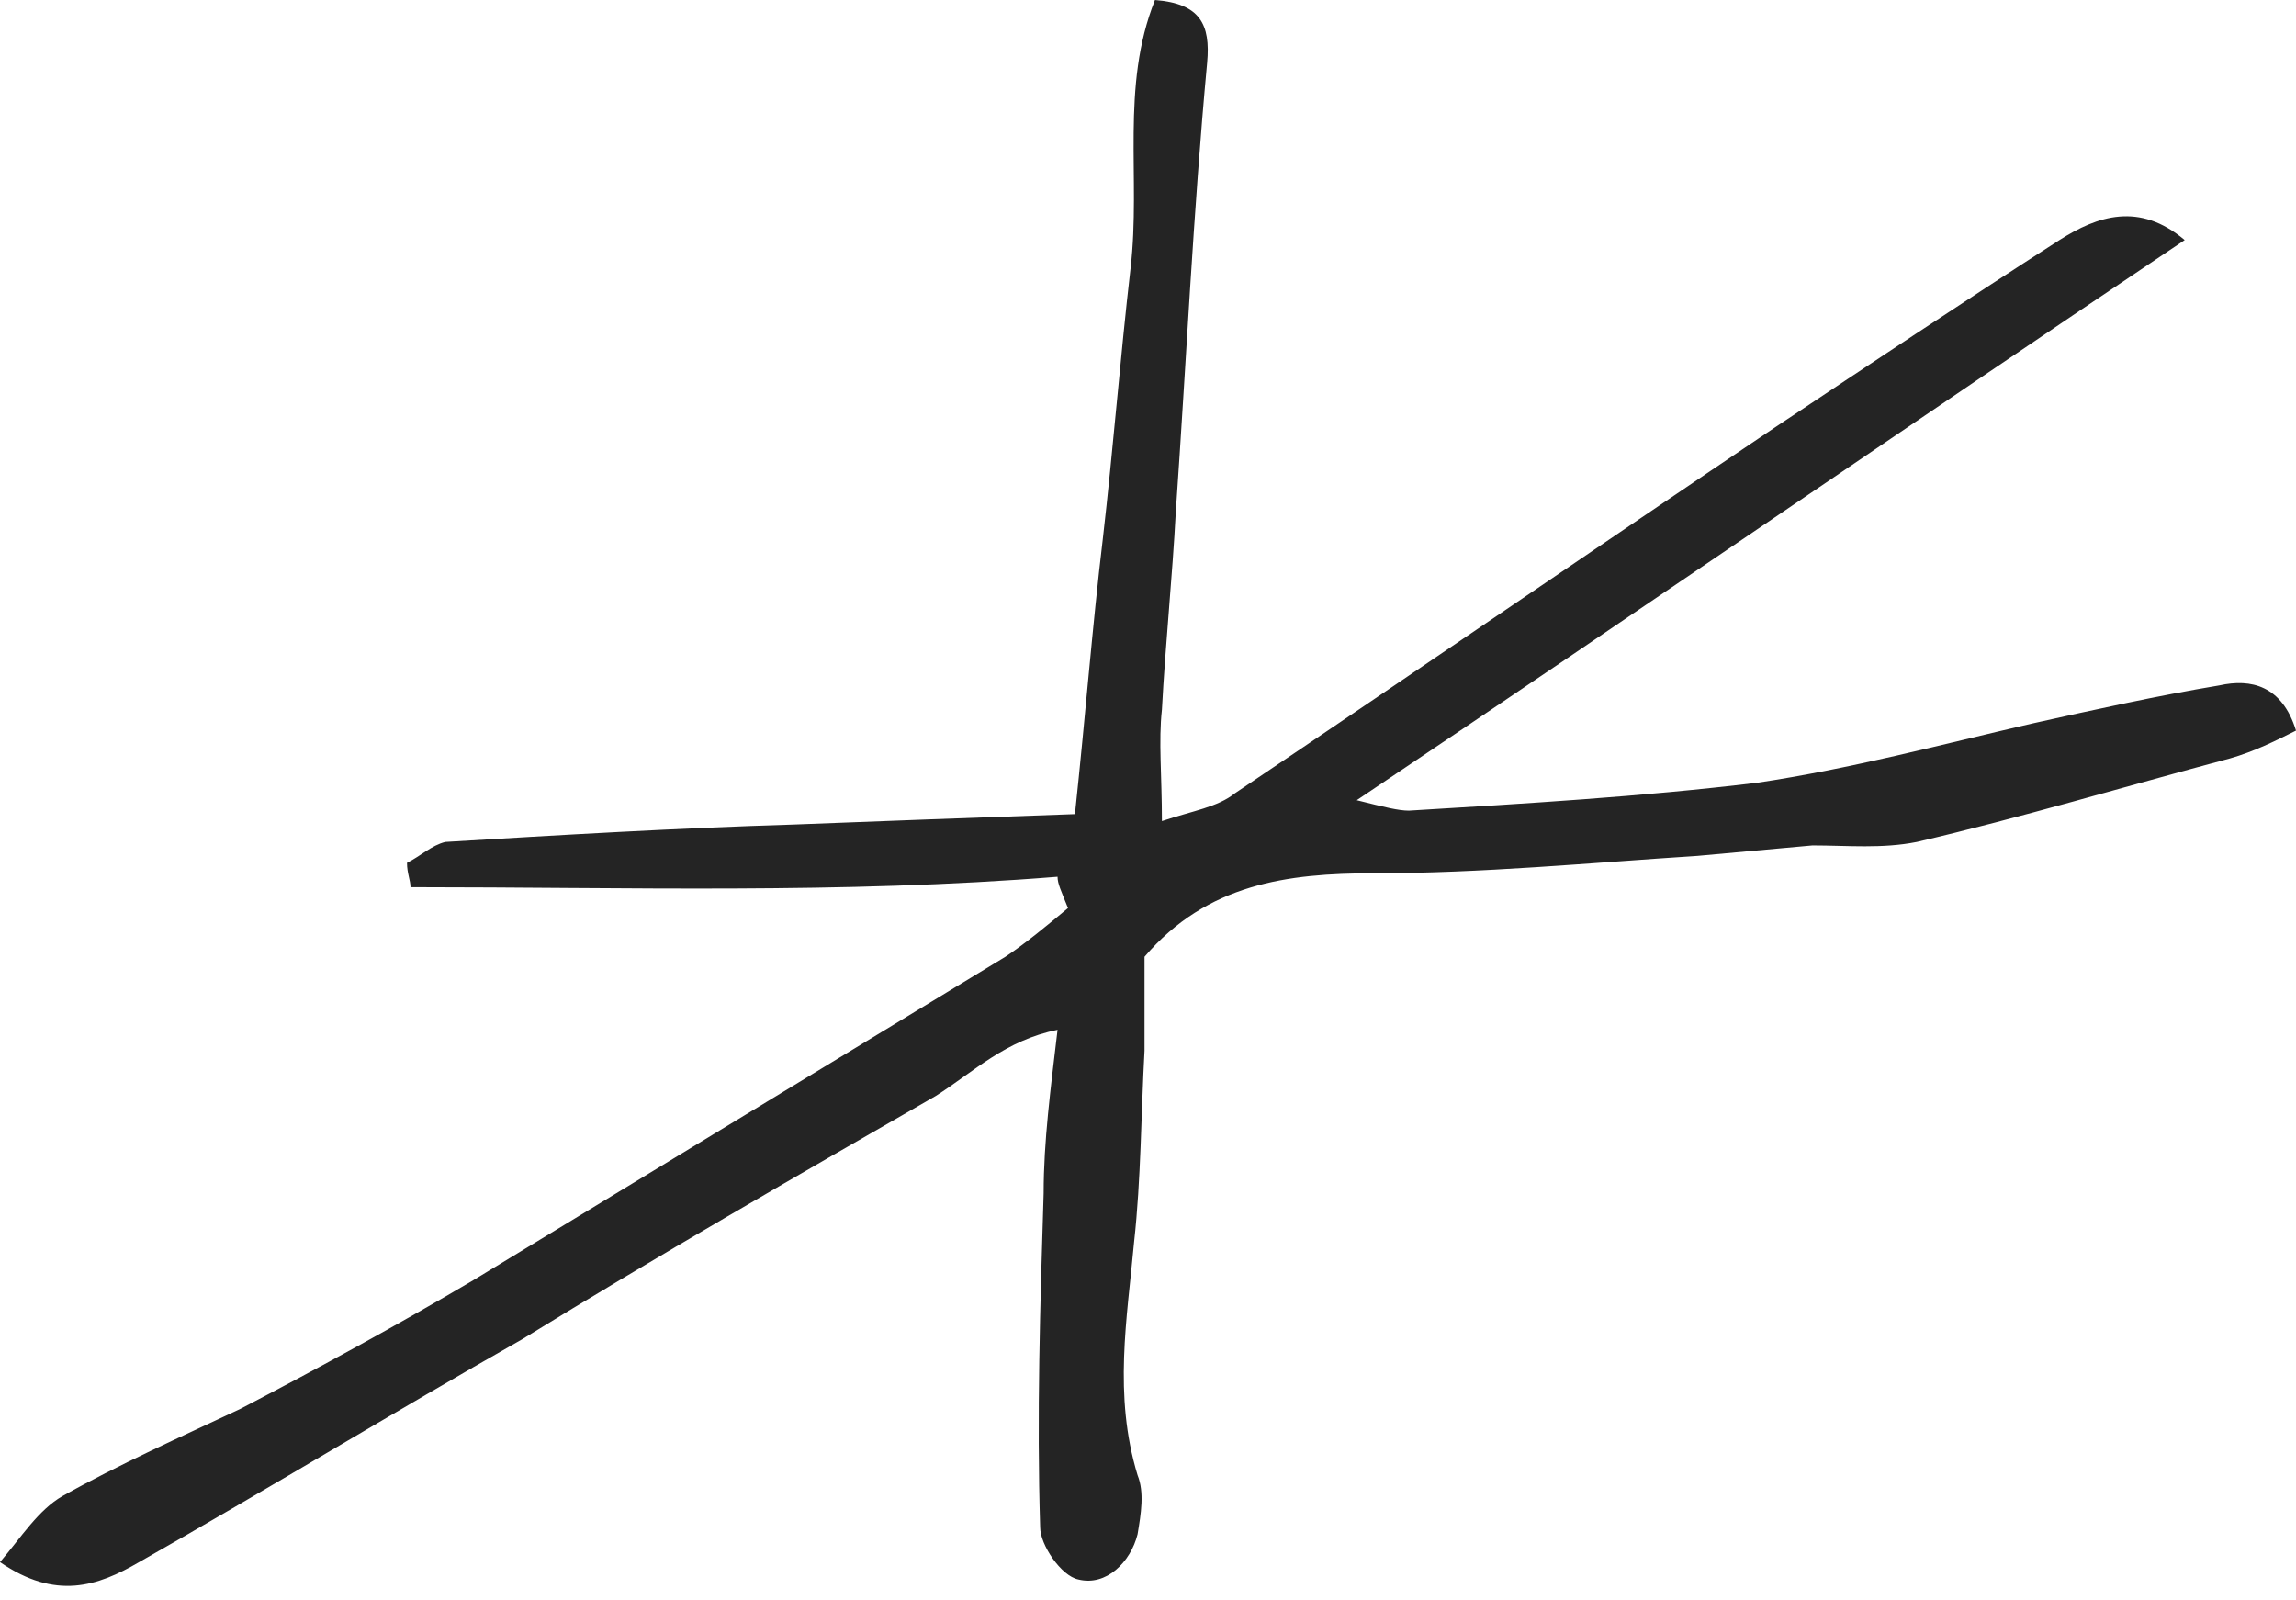
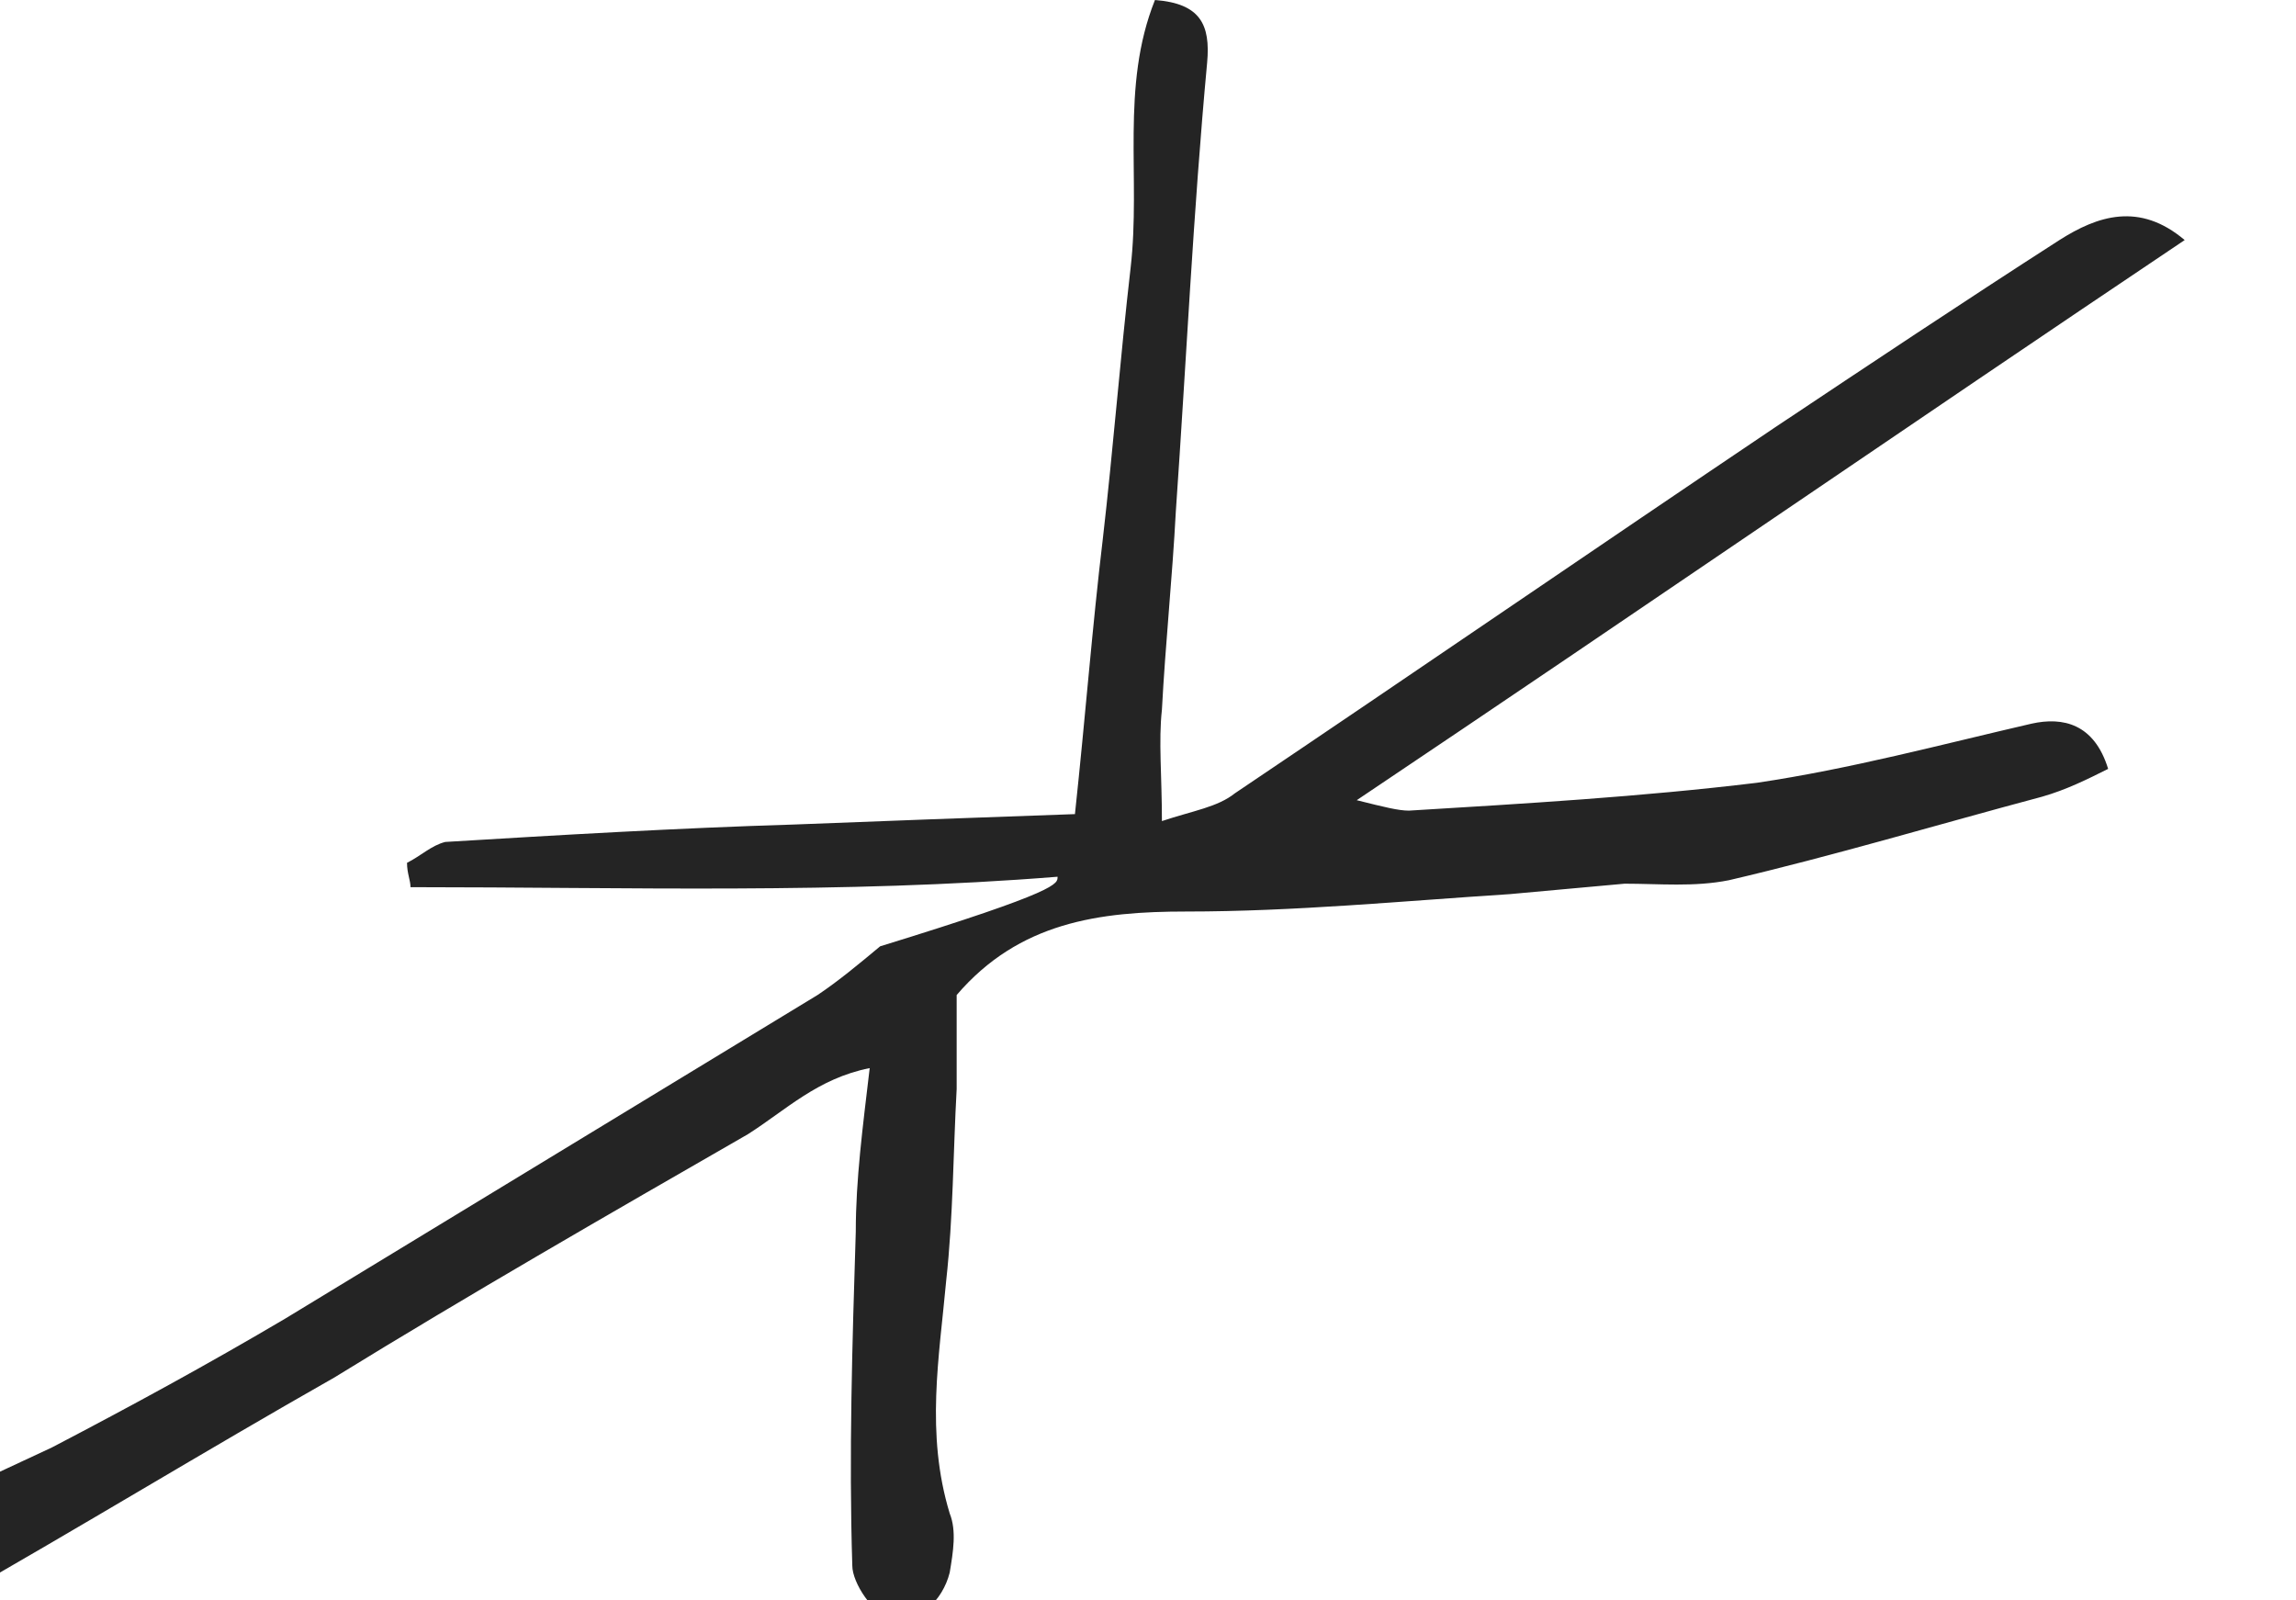
<svg xmlns="http://www.w3.org/2000/svg" fill="#242424" height="46" preserveAspectRatio="xMidYMid meet" version="1" viewBox="0.1 0.0 66.0 46.0" width="66" zoomAndPan="magnify">
  <g id="change1_1">
-     <path d="M30.5,25.2c-6.2,0.5-12.4,0.3-18.6,0.3c0-0.2-0.1-0.4-0.1-0.7c0.4-0.2,0.7-0.5,1.1-0.6c3.3-0.2,6.7-0.4,10-0.5 c2.6-0.1,5.2-0.2,8.1-0.3c0.3-2.8,0.5-5.4,0.8-7.9c0.3-2.6,0.5-5.2,0.8-7.8c0.3-2.6-0.3-5.2,0.7-7.7c1.3,0.1,1.6,0.7,1.5,1.8 c-0.4,4.3-0.6,8.6-0.9,12.9c-0.1,1.9-0.3,3.8-0.4,5.7c-0.1,0.9,0,1.9,0,3.2c0.9-0.3,1.6-0.4,2.1-0.8c5.2-3.5,10.3-7,15.5-10.5 c2.7-1.8,5.4-3.6,8.2-5.4c1.1-0.7,2.3-1.1,3.6,0C55,12.2,47.3,17.5,39.1,23c0.8,0.2,1.2,0.3,1.5,0.3c3.3-0.2,6.7-0.4,10-0.8 c2.7-0.4,5.3-1.1,7.9-1.7c1.8-0.4,3.6-0.8,5.4-1.1c0.9-0.2,1.8,0,2.2,1.3c-0.6,0.3-1.2,0.6-1.9,0.8c-3,0.8-6,1.7-9,2.4 c-1,0.2-2,0.1-3,0.1c-1.1,0.1-2.2,0.2-3.3,0.3c-3.1,0.2-6.2,0.5-9.3,0.5c-2.5,0-4.8,0.3-6.6,2.4c0,0.8,0,1.7,0,2.7 c-0.1,1.8-0.1,3.7-0.3,5.5c-0.2,2.2-0.6,4.4,0.1,6.7c0.2,0.5,0.1,1.1,0,1.7c-0.2,0.8-0.9,1.5-1.7,1.3c-0.5-0.1-1.1-1-1.1-1.5 c-0.1-3.2,0-6.4,0.1-9.6c0-1.5,0.2-3,0.4-4.7c-1.5,0.3-2.4,1.2-3.5,1.9c-4,2.3-8,4.6-11.9,7c-3.7,2.1-7.3,4.3-11,6.4 c-1.2,0.7-2.4,1.1-4,0c0.6-0.7,1.1-1.5,1.8-1.9c1.6-0.9,3.4-1.7,5.1-2.5c2.3-1.2,4.5-2.4,6.7-3.7c5.1-3.1,10.2-6.2,15.3-9.3 c0.6-0.4,1.2-0.9,1.8-1.4C30.6,25.6,30.5,25.4,30.5,25.2z" fill="inherit" />
+     <path d="M30.5,25.2c-6.2,0.5-12.4,0.3-18.6,0.3c0-0.2-0.1-0.4-0.1-0.7c0.4-0.2,0.7-0.5,1.1-0.6c3.3-0.2,6.7-0.4,10-0.5 c2.6-0.1,5.2-0.2,8.1-0.3c0.3-2.8,0.5-5.4,0.8-7.9c0.3-2.6,0.5-5.2,0.8-7.8c0.3-2.6-0.3-5.2,0.7-7.7c1.3,0.1,1.6,0.7,1.5,1.8 c-0.4,4.3-0.6,8.6-0.9,12.9c-0.1,1.9-0.3,3.8-0.4,5.7c-0.1,0.9,0,1.9,0,3.2c0.9-0.3,1.6-0.4,2.1-0.8c5.2-3.5,10.3-7,15.5-10.5 c2.7-1.8,5.4-3.6,8.2-5.4c1.1-0.7,2.3-1.1,3.6,0C55,12.2,47.3,17.5,39.1,23c0.8,0.2,1.2,0.3,1.5,0.3c3.3-0.2,6.7-0.4,10-0.8 c2.7-0.4,5.3-1.1,7.9-1.7c0.9-0.2,1.8,0,2.2,1.3c-0.6,0.3-1.2,0.6-1.9,0.8c-3,0.8-6,1.7-9,2.4 c-1,0.2-2,0.1-3,0.1c-1.1,0.1-2.2,0.2-3.3,0.3c-3.1,0.2-6.2,0.5-9.3,0.5c-2.5,0-4.8,0.3-6.6,2.4c0,0.8,0,1.7,0,2.7 c-0.1,1.8-0.1,3.7-0.3,5.5c-0.2,2.2-0.6,4.4,0.1,6.7c0.2,0.5,0.1,1.1,0,1.7c-0.2,0.8-0.9,1.5-1.7,1.3c-0.5-0.1-1.1-1-1.1-1.5 c-0.1-3.2,0-6.4,0.1-9.6c0-1.5,0.2-3,0.4-4.7c-1.5,0.3-2.4,1.2-3.5,1.9c-4,2.3-8,4.6-11.9,7c-3.7,2.1-7.3,4.3-11,6.4 c-1.2,0.7-2.4,1.1-4,0c0.6-0.7,1.1-1.5,1.8-1.9c1.6-0.9,3.4-1.7,5.1-2.5c2.3-1.2,4.5-2.4,6.7-3.7c5.1-3.1,10.2-6.2,15.3-9.3 c0.6-0.4,1.2-0.9,1.8-1.4C30.6,25.6,30.5,25.4,30.5,25.2z" fill="inherit" />
  </g>
</svg>